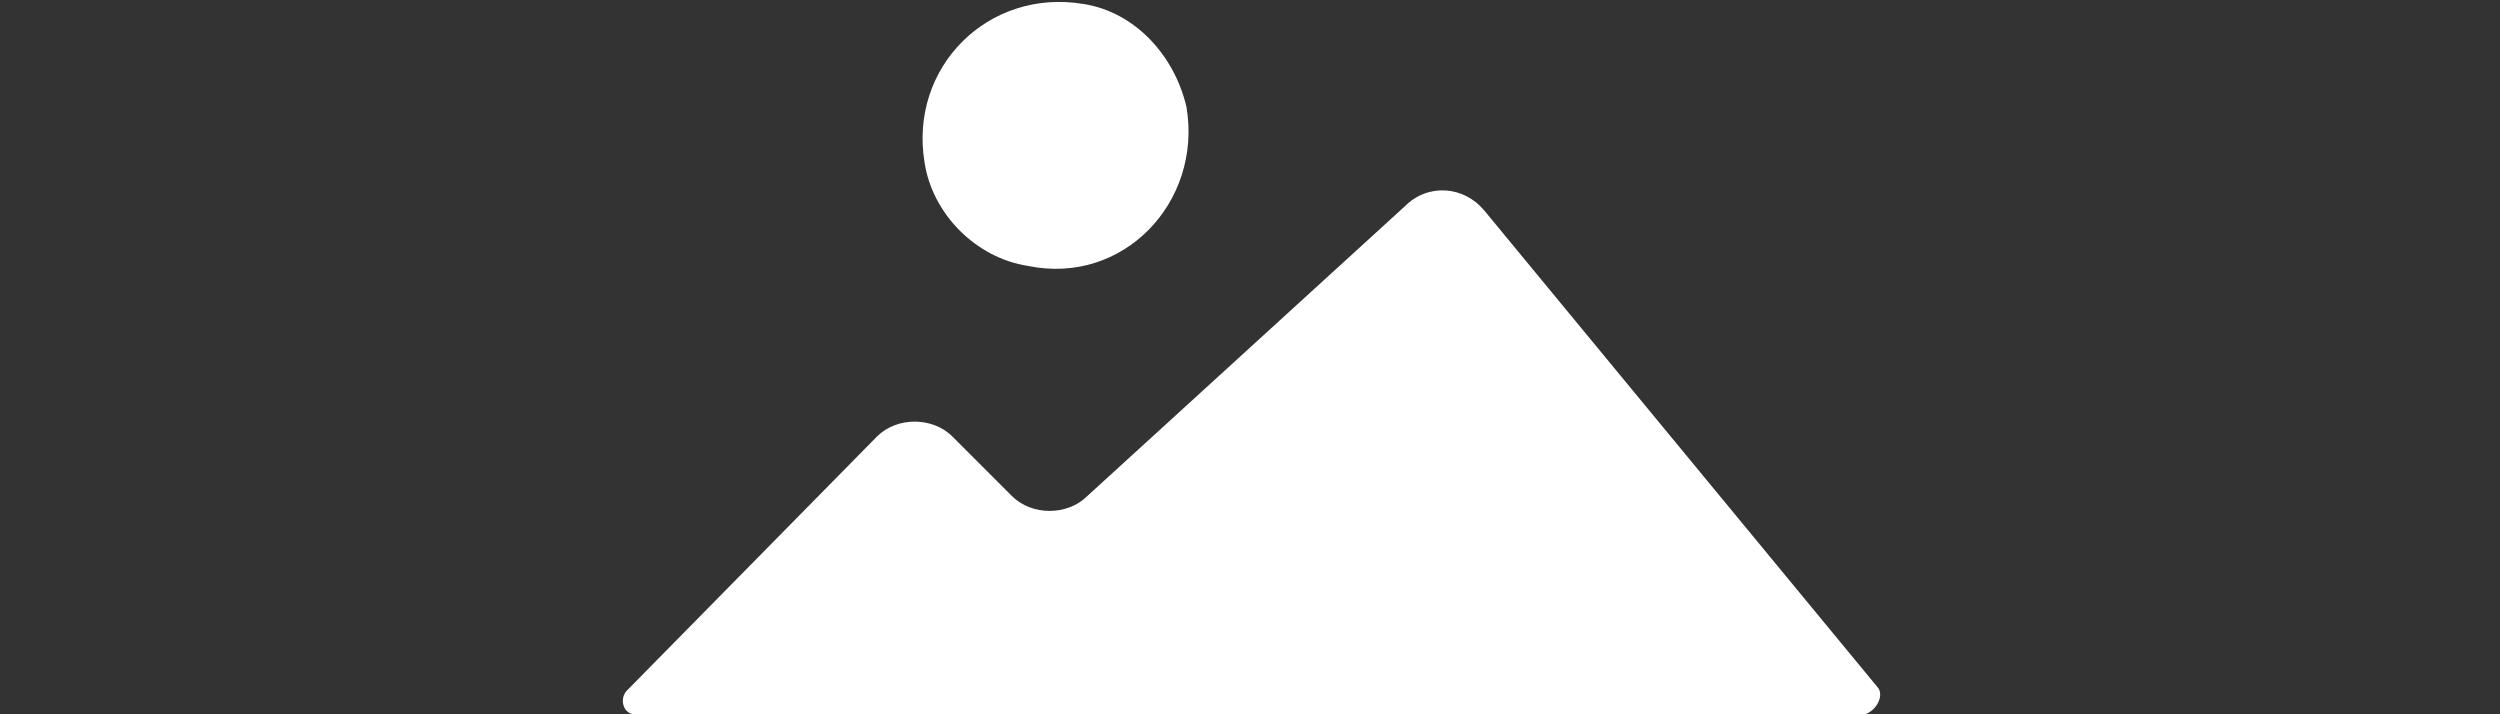
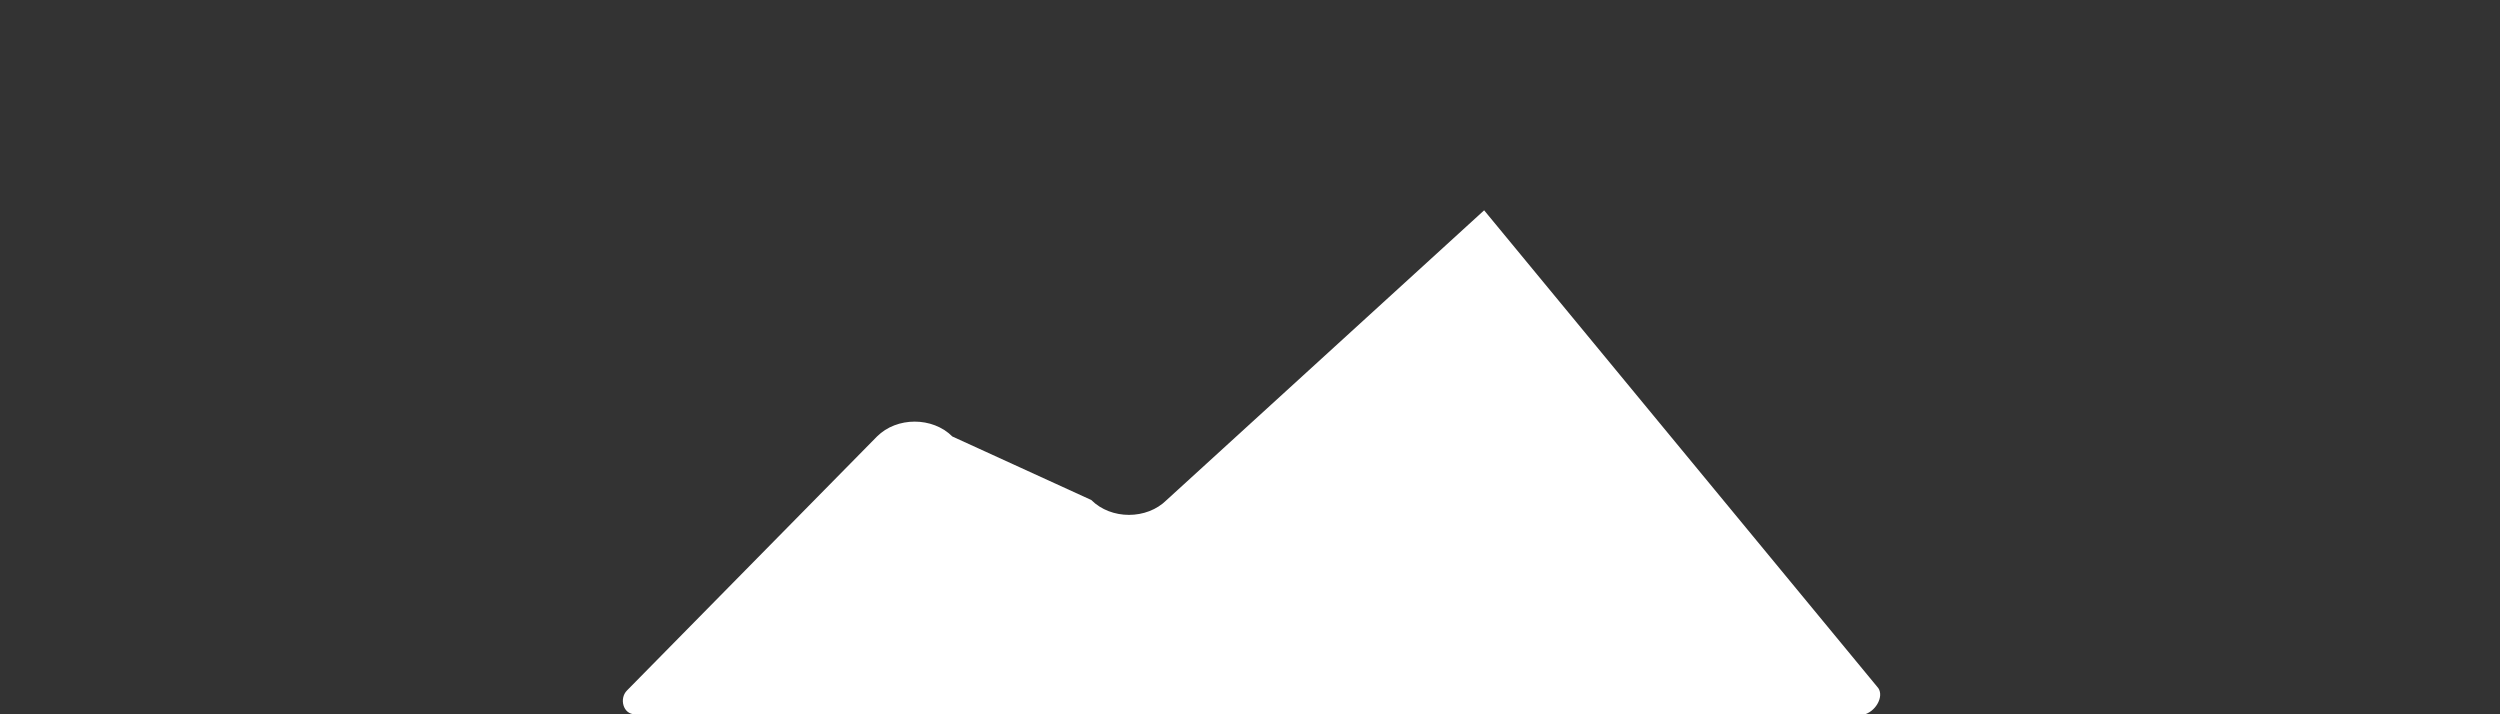
<svg xmlns="http://www.w3.org/2000/svg" version="1.1" id="Laag_1" x="0px" y="0px" viewBox="0 0 63 18" style="enable-background:new 0 0 63 18;" xml:space="preserve">
  <rect x="0" y="0" width="63" height="18" fill="#333333" stroke="none" />
  <style type="text/css">
	.st0{fill:#FFFFFF;}
</style>
  <g>
-     <path class="st0" d="M25.9,6.7c2.4,0.5,4.4-1.6,4-4c-0.3-1.3-1.3-2.4-2.6-2.6c-2.4-0.4-4.4,1.6-4,4C23.5,5.4,24.6,6.5,25.9,6.7z" />
-     <path class="st0" d="M47.3,17.3l-9.9-12c-0.5-0.6-1.4-0.7-2-0.1l-8,7.3c-0.5,0.5-1.4,0.5-1.9,0L24,11c-0.5-0.5-1.4-0.5-1.9,0   l-6.3,6.4C15.6,17.6,15.7,18,16,18h31C47.3,17.9,47.5,17.5,47.3,17.3z" />
+     <path class="st0" d="M47.3,17.3l-9.9-12l-8,7.3c-0.5,0.5-1.4,0.5-1.9,0L24,11c-0.5-0.5-1.4-0.5-1.9,0   l-6.3,6.4C15.6,17.6,15.7,18,16,18h31C47.3,17.9,47.5,17.5,47.3,17.3z" />
  </g>
</svg>